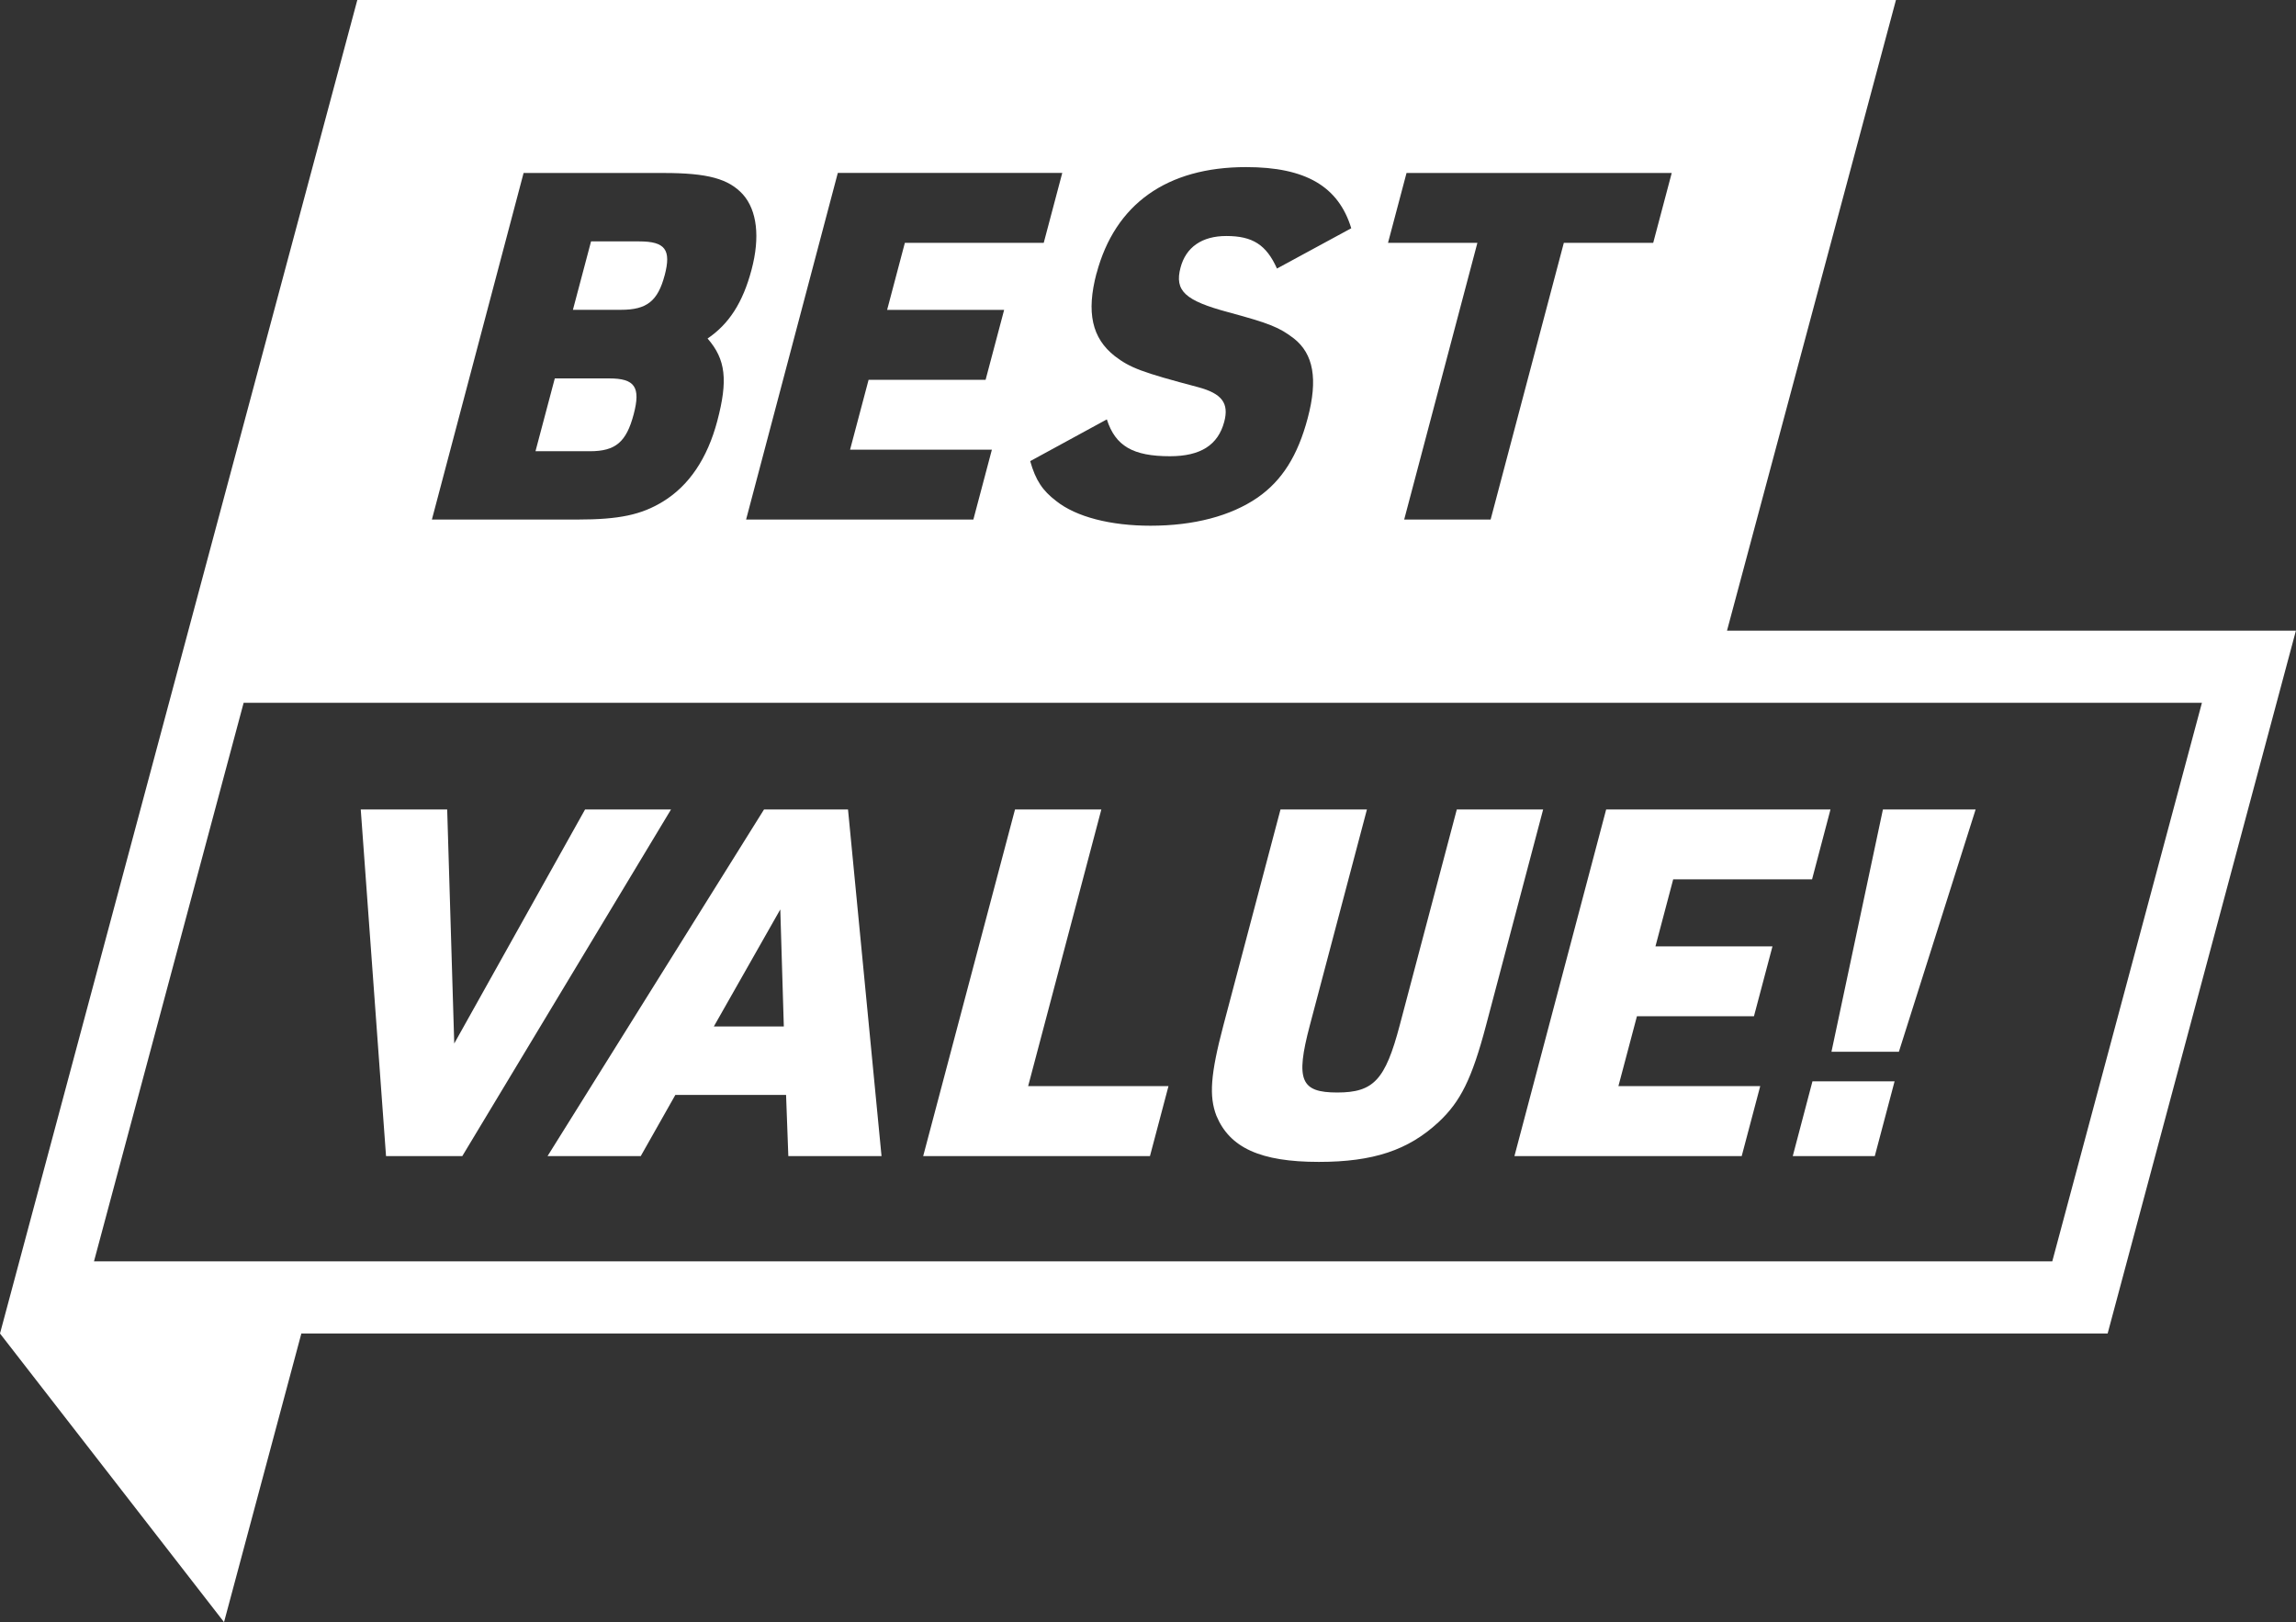
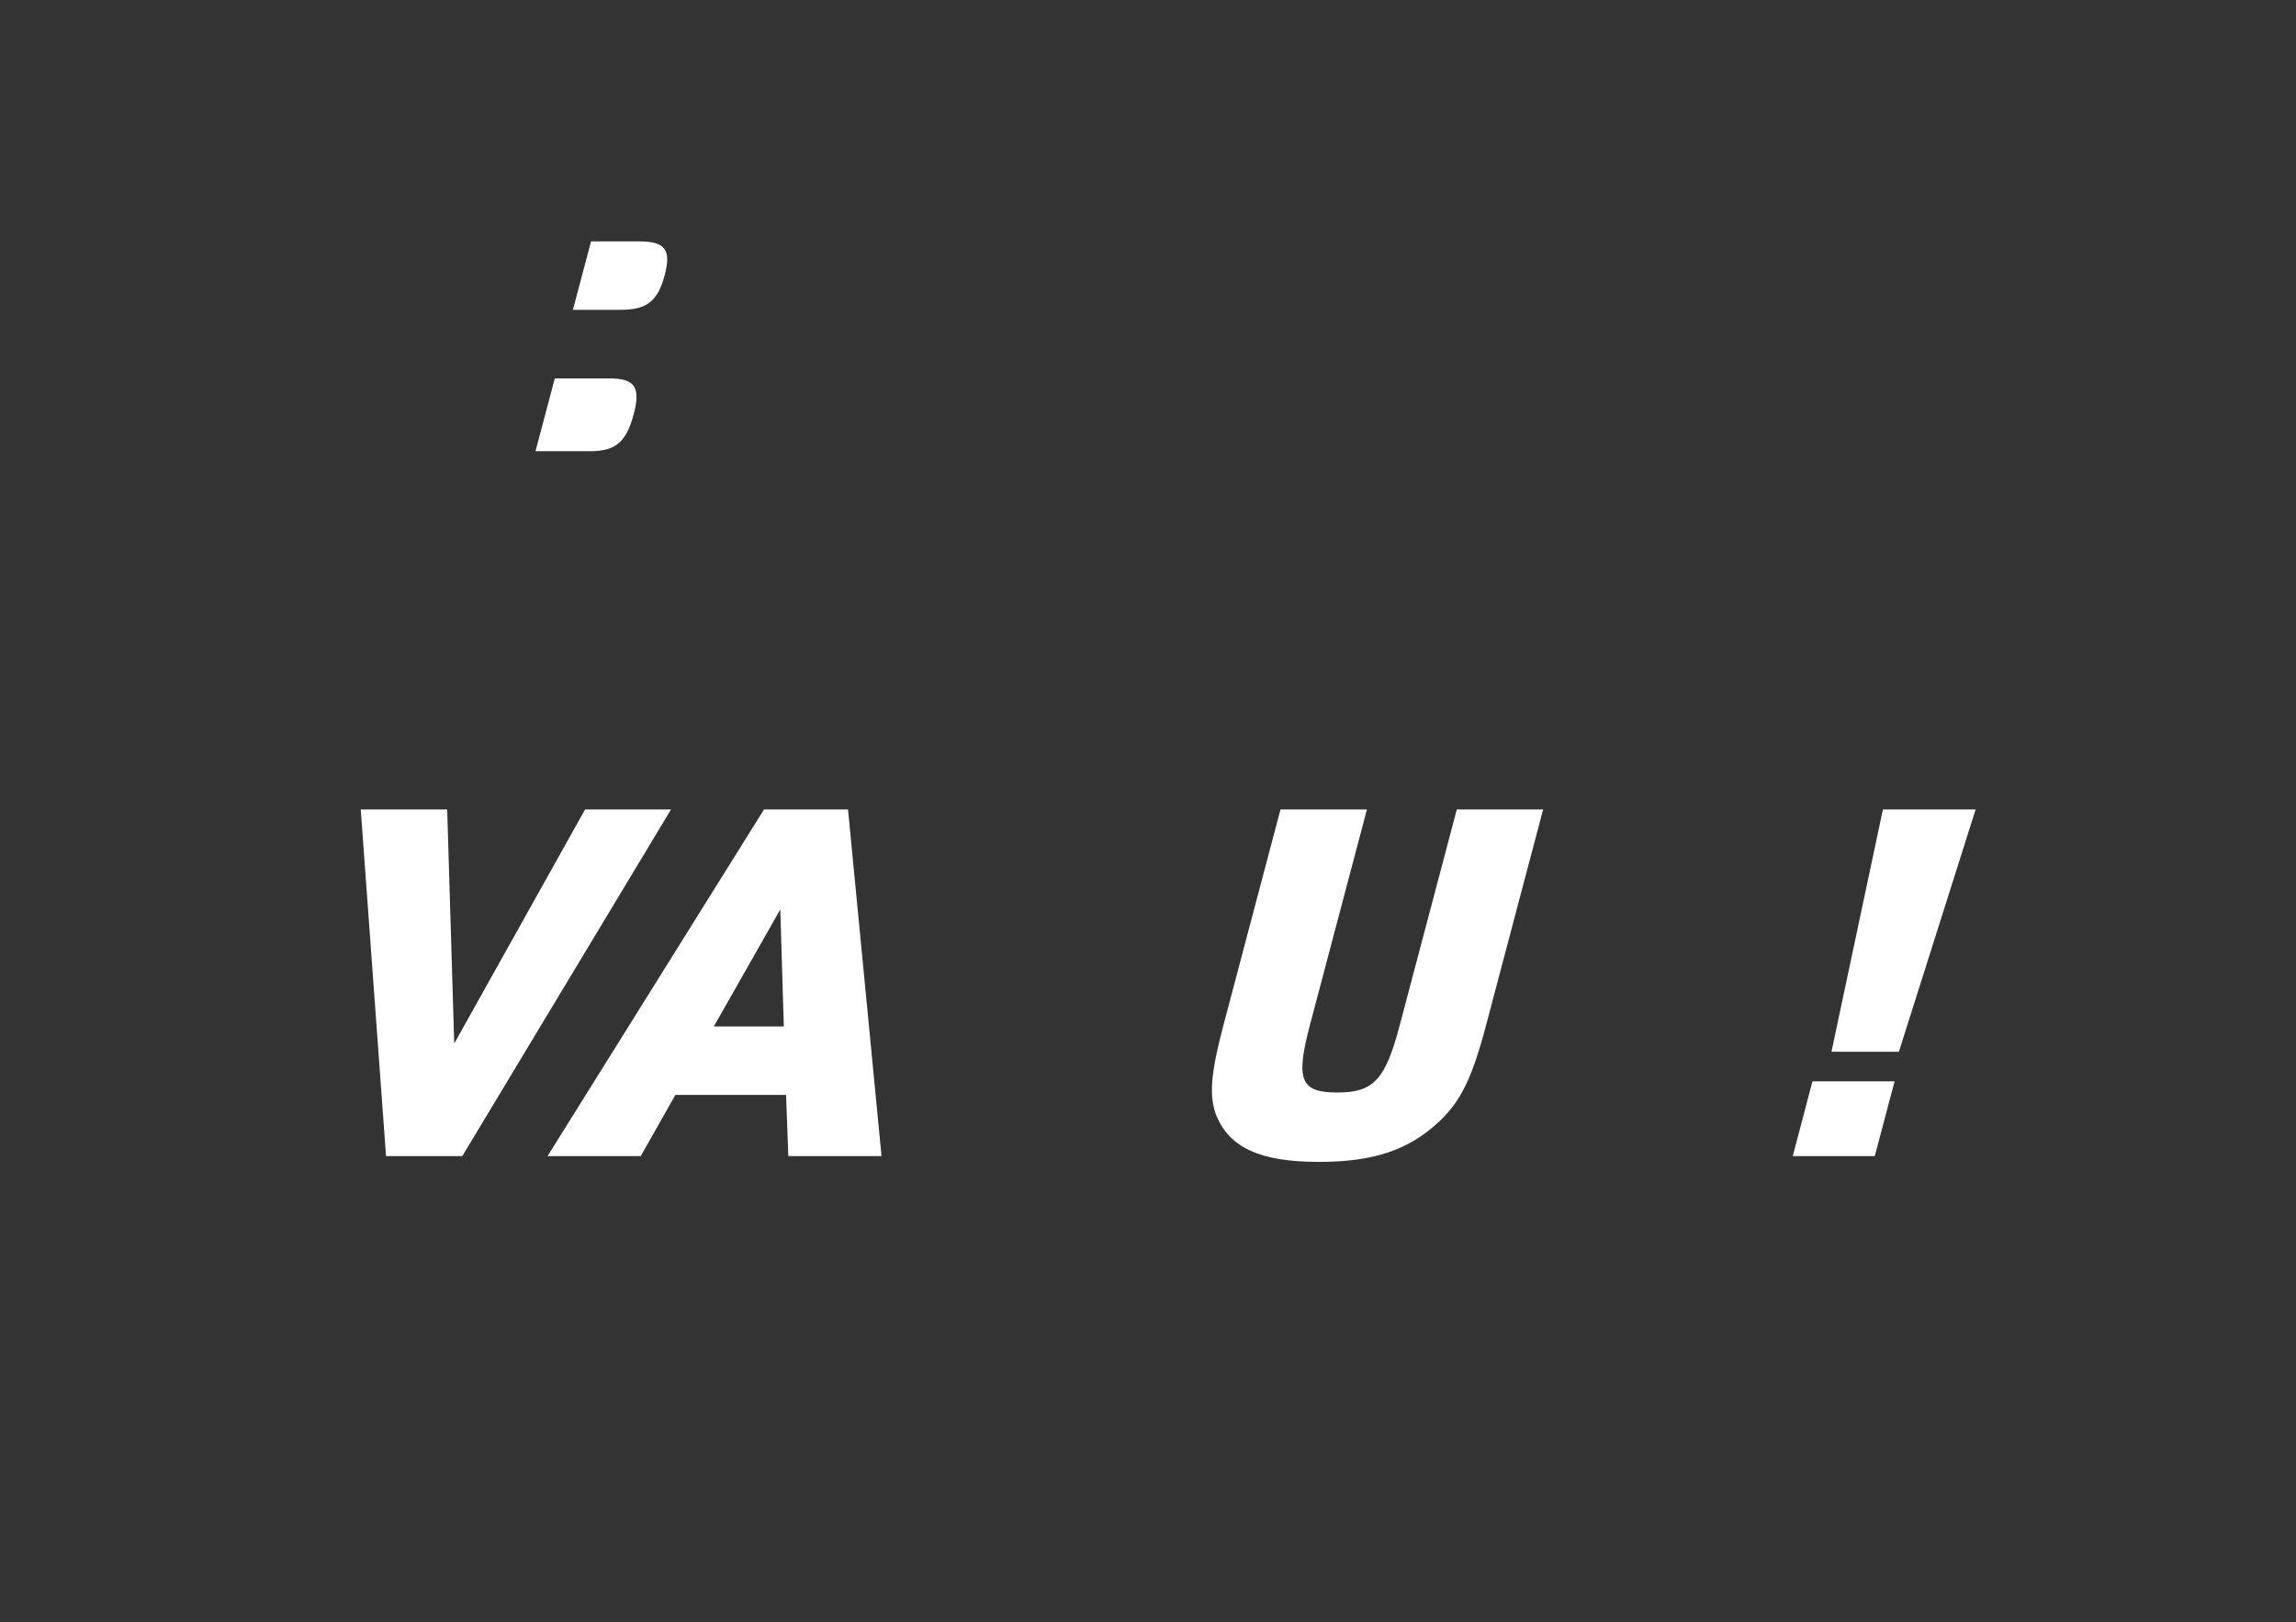
<svg xmlns="http://www.w3.org/2000/svg" id="Layer_2" data-name="Layer 2" viewBox="0 0 234.28 165.51">
  <rect x="0" y="0" width="234.28" height="165.51" fill="#333333" stroke="none" />
  <defs>
    <style>
      .cls-1 {
        fill: #fff;
      }
    </style>
  </defs>
  <g id="Layer_1-2" data-name="Layer 1">
    <g>
-       <path class="cls-1" d="M176.22,64.35L193.46,0H36.46L0,136.06l22.86,29.45,7.89-29.45h184.31l19.21-71.71h-58.06ZM143.53,17.65h27.05l-1.89,7.13h-9.12l-7.47,28.23h-8.82l7.47-28.23h-9.12l1.89-7.13ZM111.89,27.9c1.88-7.08,7.18-10.85,15.26-10.85,6.09,0,9.43,1.98,10.73,6.24l-7.58,4.11c-1.09-2.43-2.49-3.32-5.17-3.32-2.48,0-4.12,1.14-4.67,3.22-.63,2.38.45,3.37,4.89,4.56,4.21,1.14,5.19,1.54,6.67,2.67,2.01,1.58,2.47,4.16,1.42,8.12-1.02,3.86-2.63,6.39-5.12,8.12-2.73,1.88-6.51,2.87-10.92,2.87-4.06,0-7.59-.89-9.64-2.53-1.36-1.04-2.08-2.08-2.64-4.06l7.82-4.26c.87,2.72,2.67,3.76,6.44,3.76,3.12,0,4.91-1.14,5.54-3.52.5-1.88-.23-2.87-2.64-3.52-5.79-1.53-6.96-1.98-8.52-3.17-2.34-1.83-2.93-4.46-1.87-8.47ZM108.39,17.65l-1.89,7.13h-14.17l-1.81,6.84h11.94l-1.89,7.13h-11.94l-1.89,7.13h14.47l-1.89,7.13h-23.19l9.36-35.37h22.89ZM53.44,17.65h14.27c4.51,0,6.63.59,8.09,2.18,1.45,1.63,1.77,4.36.89,7.68-.89,3.37-2.31,5.55-4.49,7.03,1.86,2.13,2.09,4.26.99,8.42-1.01,3.81-2.88,6.59-5.55,8.22-2.19,1.34-4.45,1.83-8.71,1.83h-14.86l9.36-35.37ZM209.41,128.7H9.59l15.27-56.99h199.82l-15.27,56.99Z" />
      <path class="cls-1" d="M64.66,42.27c.73-2.77.13-3.66-2.5-3.66h-5.55l-1.97,7.43h5.55c2.63,0,3.72-.94,4.47-3.77Z" />
      <path class="cls-1" d="M67.82,28.1c.69-2.62.07-3.47-2.6-3.47h-4.91l-1.85,6.98h4.91c2.63,0,3.75-.89,4.45-3.52Z" />
      <polygon class="cls-1" points="59.7 82.59 46.35 106.47 45.63 82.59 36.81 82.59 39.39 117.96 47.17 117.96 68.47 82.59 59.7 82.59" />
      <path class="cls-1" d="M77.96,82.59l-22.09,35.37h9.51l3.53-6.24h11.3l.23,6.24h9.51l-3.42-35.37h-8.57ZM72.84,104.73l6.78-11.94.36,11.94h-7.13Z" />
-       <polygon class="cls-1" points="112.38 82.59 103.57 82.59 94.2 117.96 117.34 117.96 119.23 110.82 104.91 110.82 112.38 82.59" />
      <path class="cls-1" d="M148.65,82.59l-5.83,22.04c-1.47,5.55-2.65,6.84-6.37,6.84s-4.28-1.24-2.8-6.84l5.83-22.04h-8.82l-5.83,22.04c-1.32,5-1.47,7.23-.71,9.21,1.36,3.27,4.5,4.71,10.45,4.71,5.55,0,9.13-1.19,12.22-4.06,2.23-2.08,3.4-4.41,4.84-9.86l5.83-22.04h-8.82Z" />
-       <polygon class="cls-1" points="178.97 103.69 180.86 96.56 168.92 96.56 170.73 89.72 184.9 89.72 186.78 82.59 163.89 82.59 154.53 117.96 177.72 117.96 179.61 110.82 165.14 110.82 167.03 103.69 178.97 103.69" />
      <polygon class="cls-1" points="186.88 107.31 193.76 107.31 201.59 82.59 192.13 82.59 186.88 107.31" />
      <polygon class="cls-1" points="182.93 117.96 191.3 117.96 193.32 110.33 184.94 110.33 182.93 117.96" />
    </g>
  </g>
</svg>